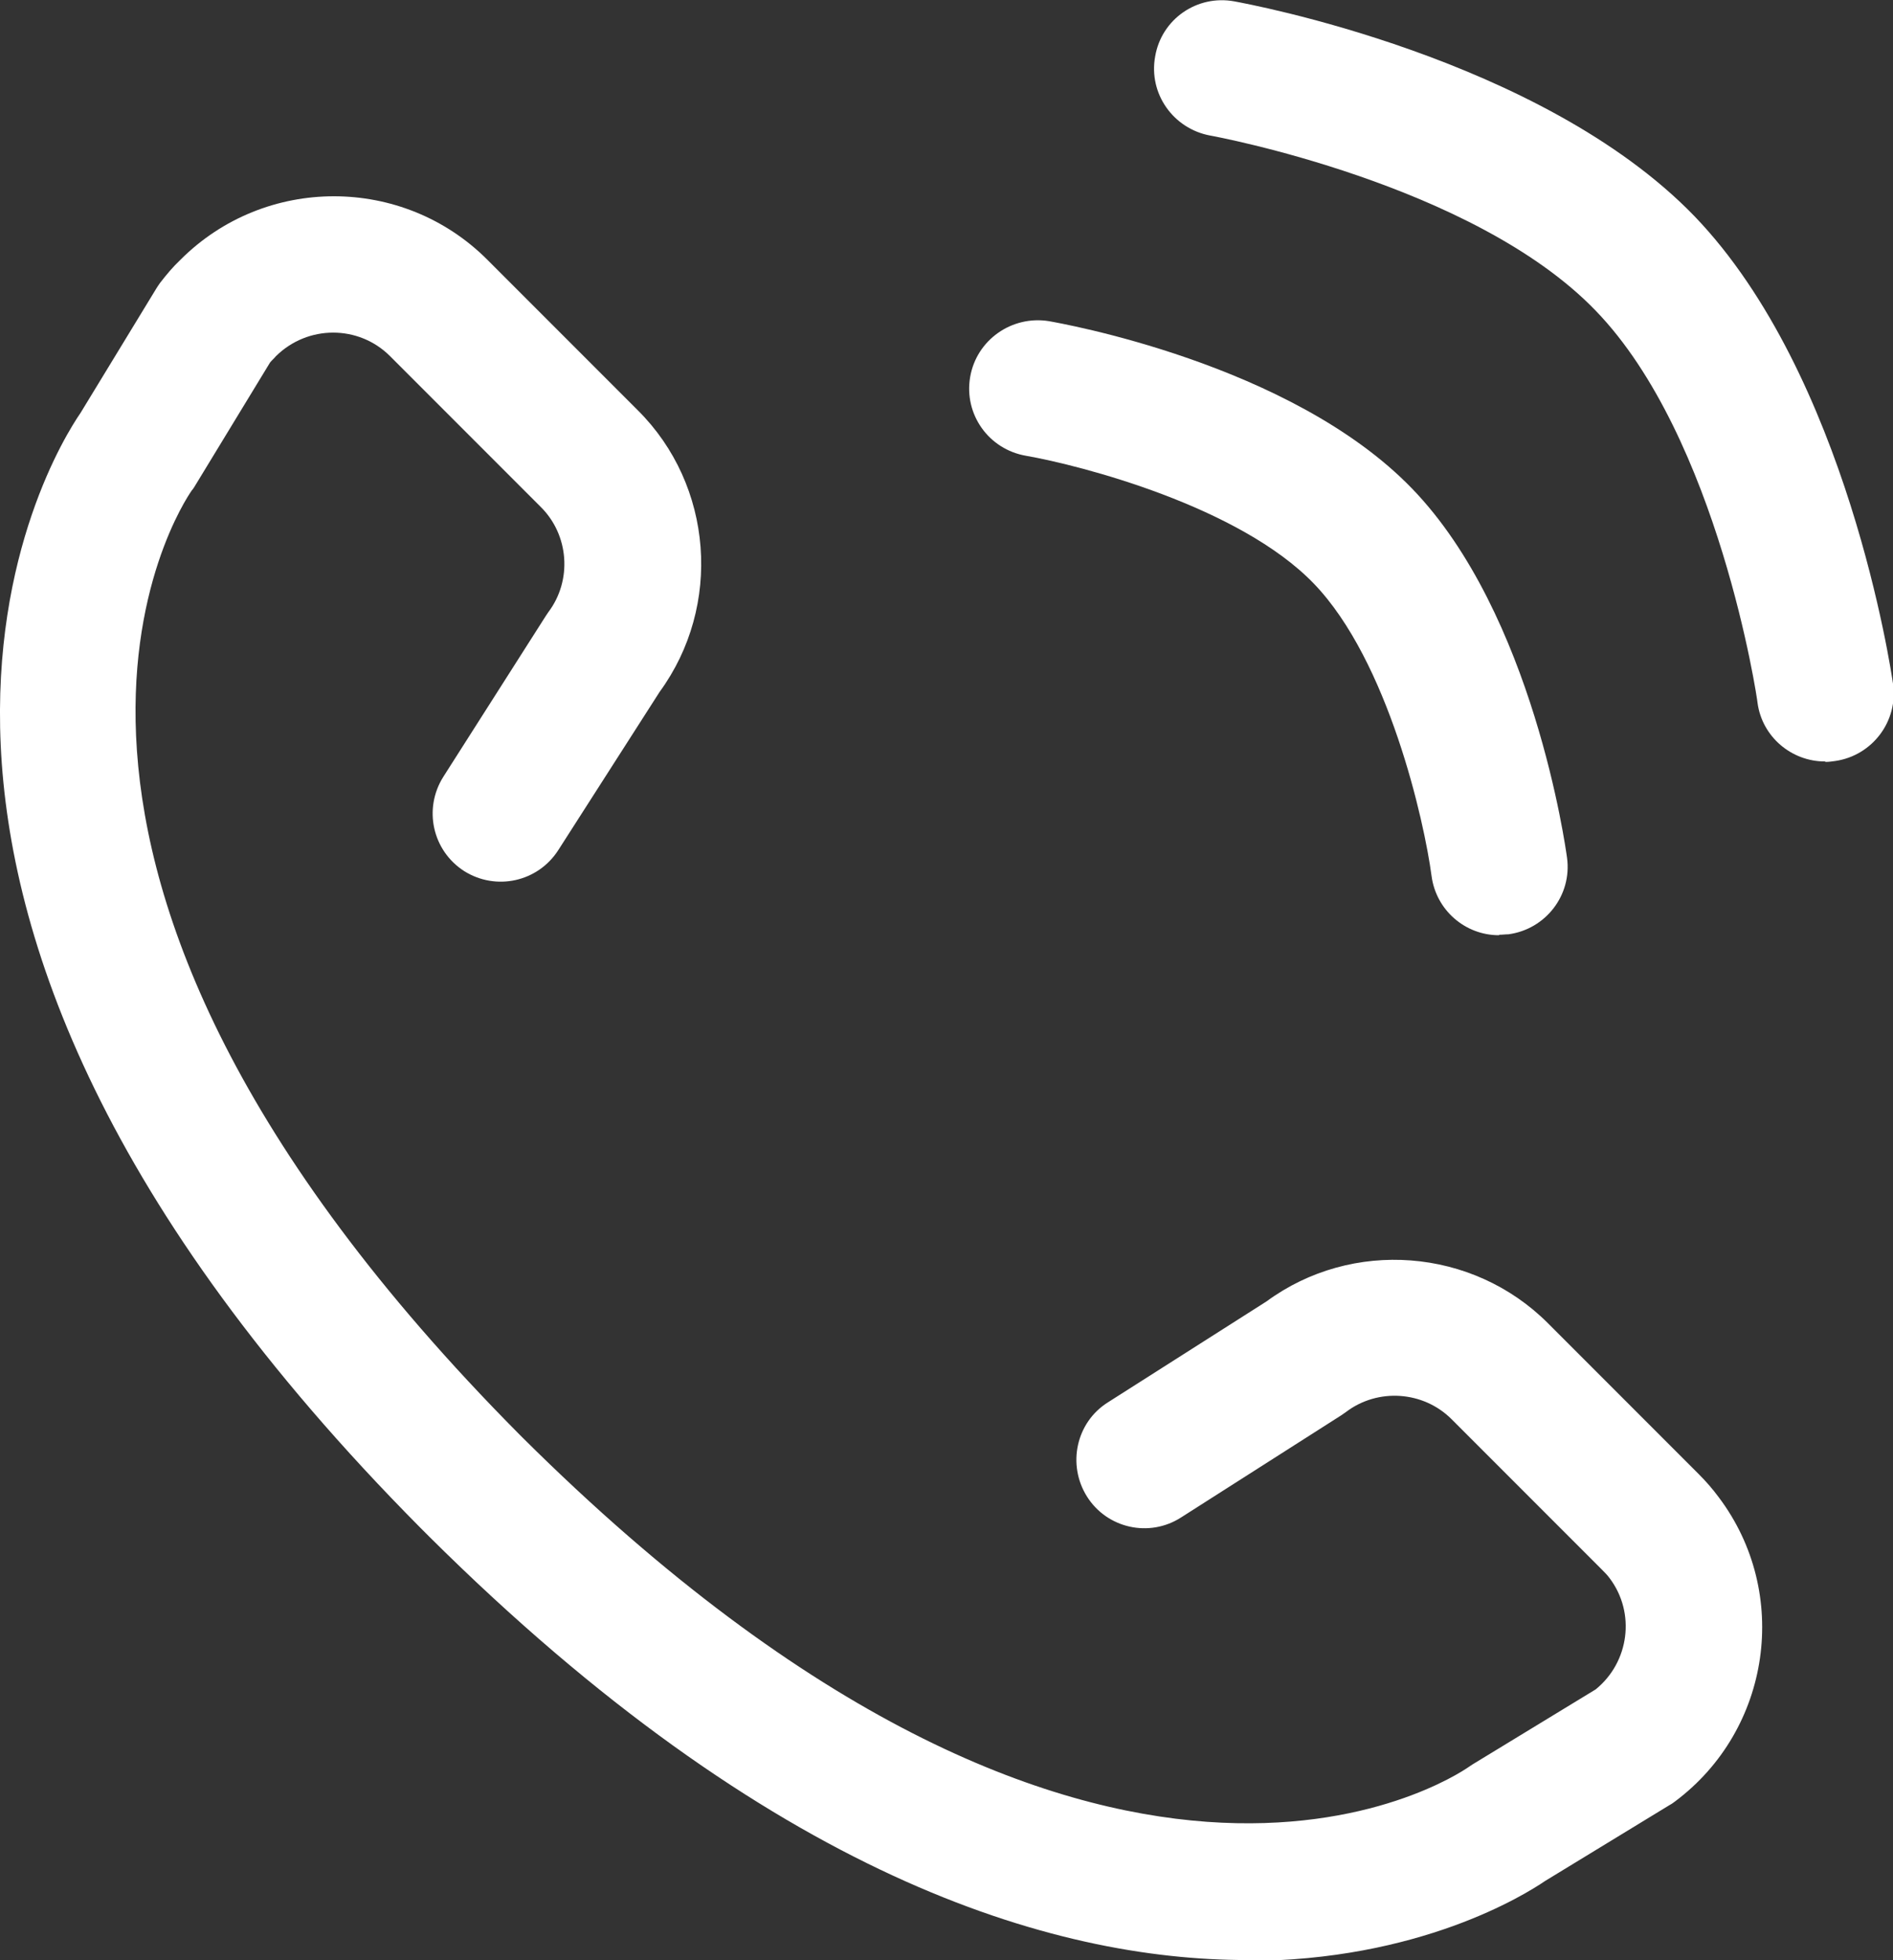
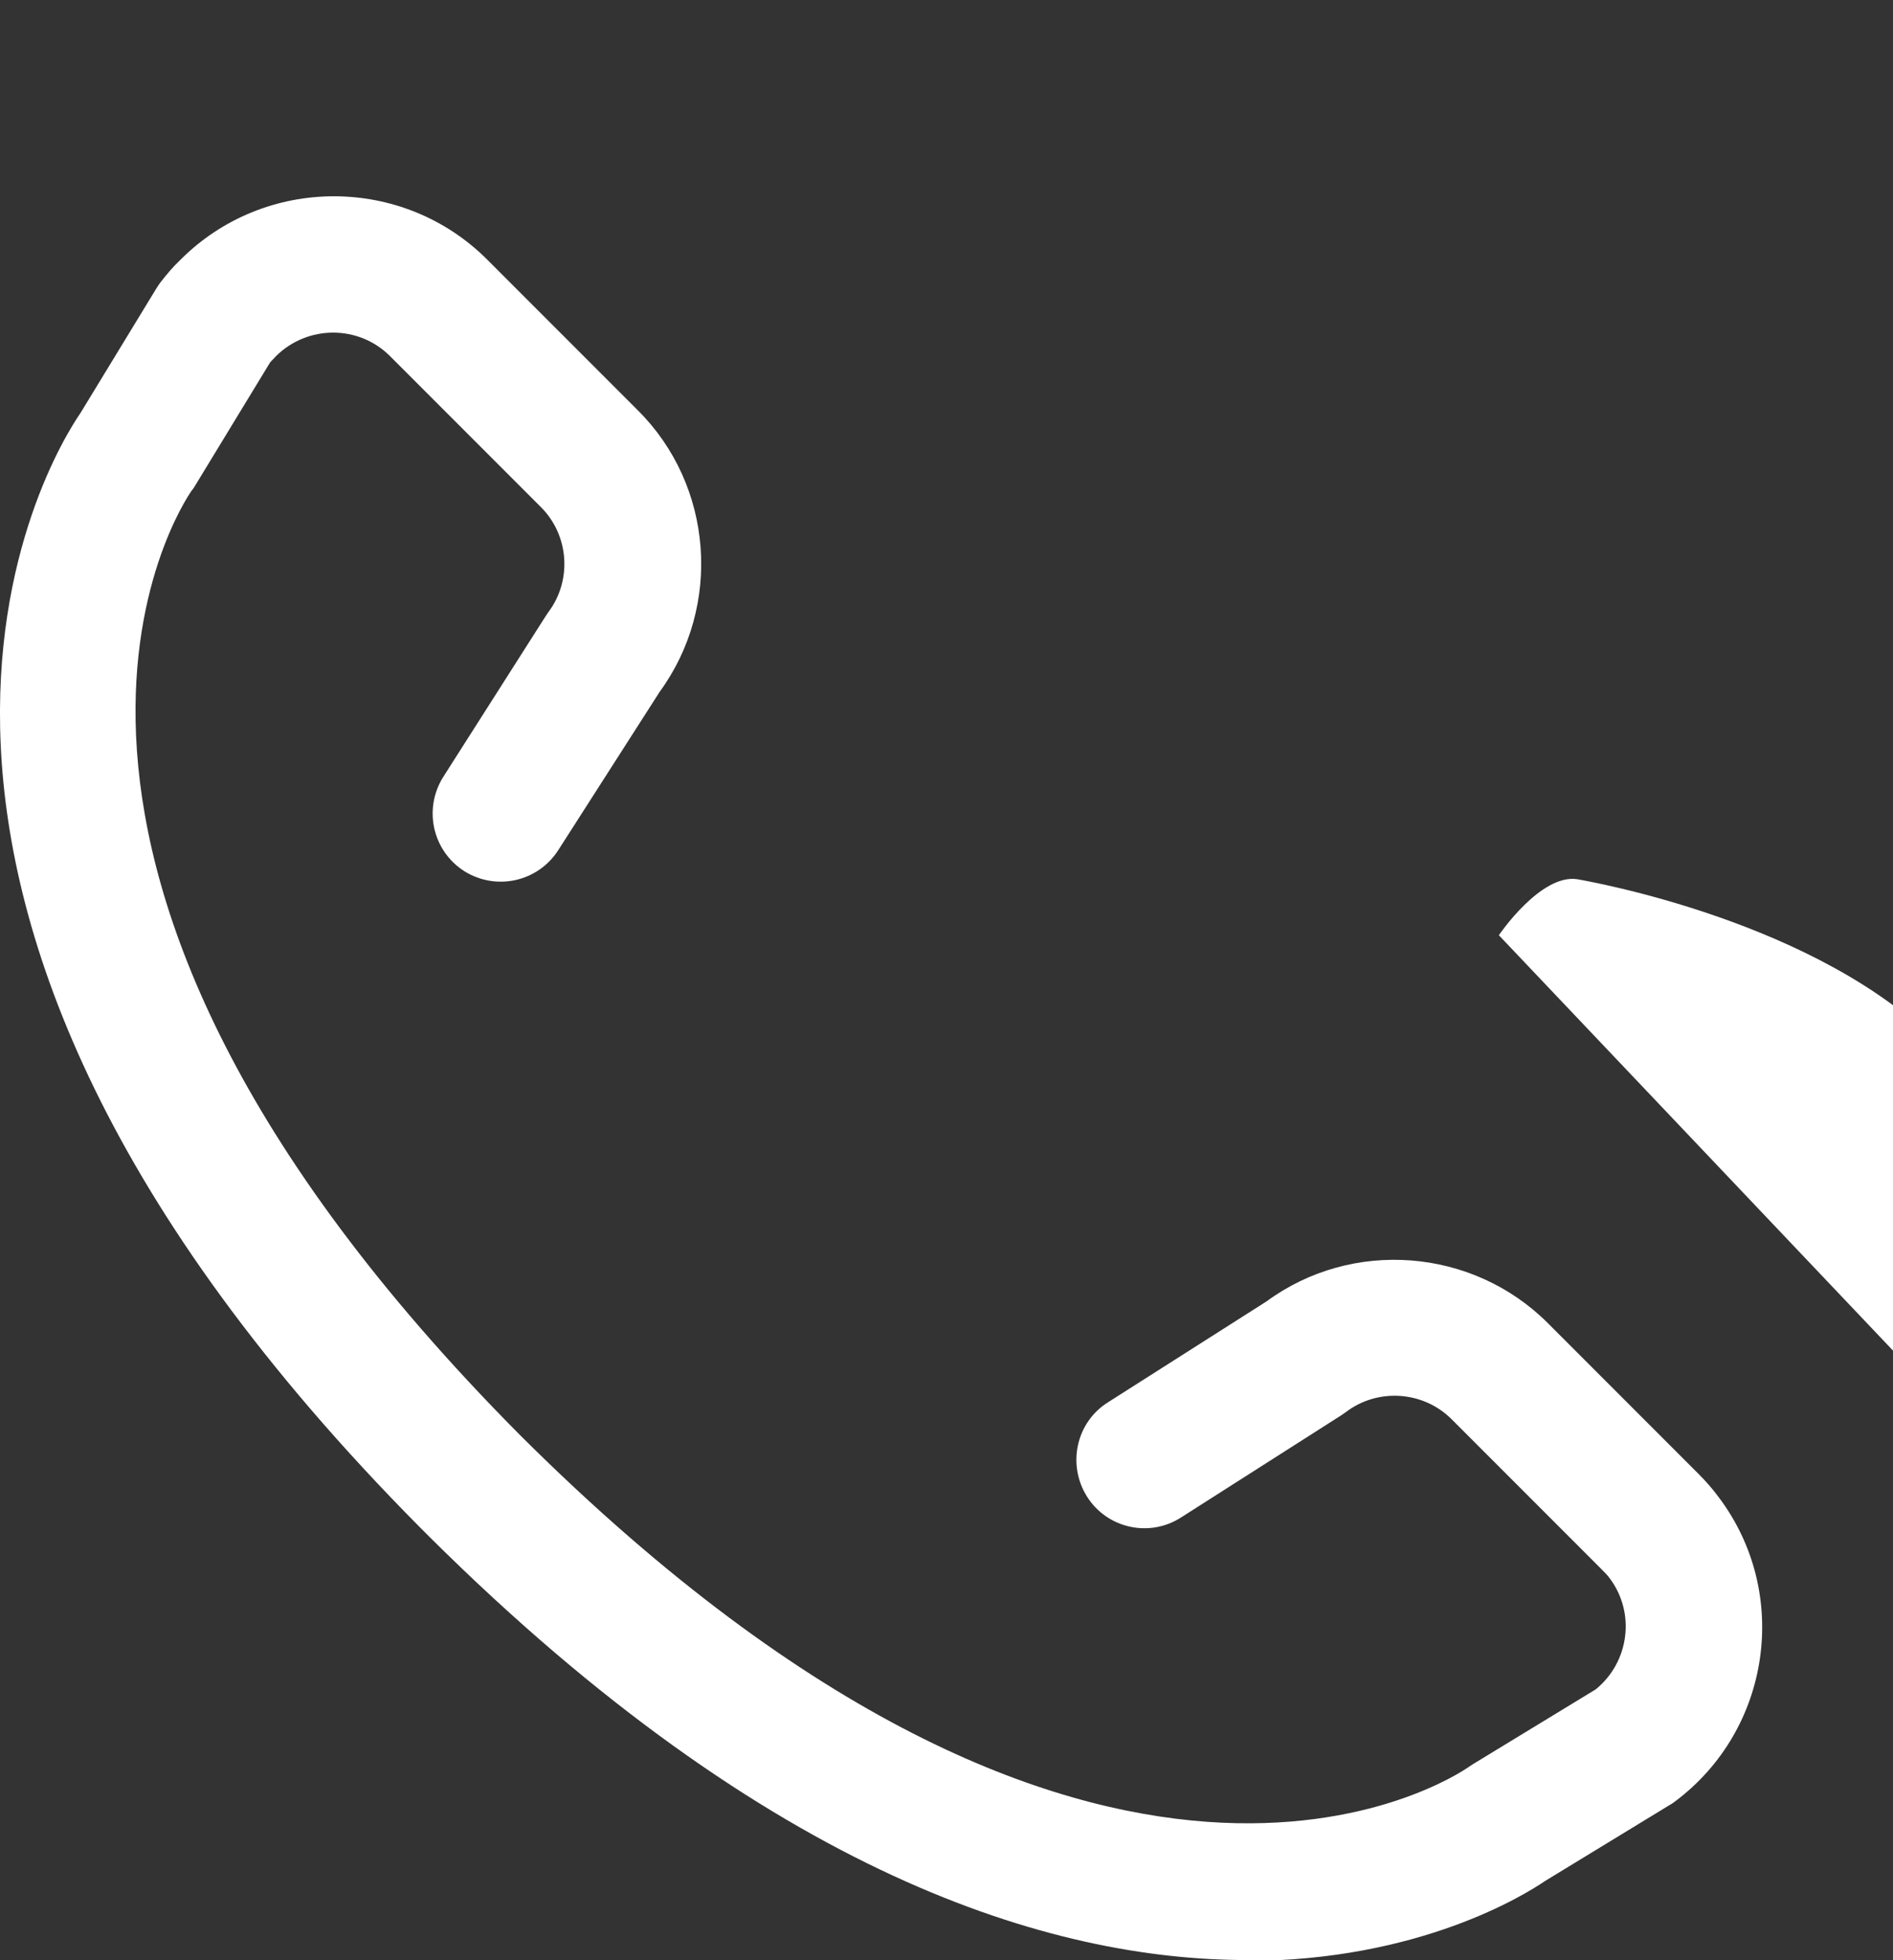
<svg xmlns="http://www.w3.org/2000/svg" id="Ebene_2" data-name="Ebene 2" viewBox="0 0 41.64 43.09">
  <rect x="0" y="0" width="41.64" height="43.09" fill="#333333" stroke="none" />
  <defs>
    <style>
      .cls-1 {
        fill: #fff;
      }
    </style>
  </defs>
  <g id="Ebene_1-2" data-name="Ebene 1">
    <g id="Gruppe_1354" data-name="Gruppe 1354">
      <g id="Gruppe_1347" data-name="Gruppe 1347">
-         <path class="cls-1" d="m40.14,16.74c-.73,0-1.38-.54-1.48-1.29,0-.06-.86-5.83-3.56-8.62-2.69-2.79-8.42-3.84-8.48-3.85-.81-.15-1.36-.92-1.21-1.74.14-.82.92-1.36,1.74-1.21.27.05,6.74,1.23,10.12,4.72,3.37,3.5,4.33,10.01,4.37,10.28.12.82-.45,1.58-1.27,1.7-.07.01-.14.02-.21.02Z" />
-       </g>
+         </g>
      <g id="Gruppe_1348" data-name="Gruppe 1348">
-         <path class="cls-1" d="m32.97,20.56c-.74,0-1.38-.55-1.48-1.3-.16-1.21-.95-4.73-2.59-6.43-1.64-1.7-5.13-2.6-6.33-2.81-.82-.14-1.37-.91-1.23-1.73s.92-1.36,1.73-1.23c.22.04,5.32.92,7.99,3.68,2.67,2.76,3.38,7.9,3.41,8.12.11.82-.47,1.57-1.29,1.68-.07,0-.13.01-.2.01Z" />
+         <path class="cls-1" d="m32.97,20.56s.92-1.36,1.73-1.23c.22.04,5.32.92,7.99,3.68,2.67,2.76,3.38,7.9,3.41,8.12.11.82-.47,1.57-1.29,1.68-.07,0-.13.01-.2.01Z" />
      </g>
      <path class="cls-1" d="m27.43,43.09c-4.3,0-10.48-1.85-17.99-9.31-.01-.01-.06-.06-.07-.07-.04-.04-.08-.08-.12-.12C-4.76,19.48,1.13,10.01,1.77,9.08l1.67-2.74s.05-.08.08-.12c.14-.18.28-.35.45-.51,1.86-1.86,4.89-1.86,6.75,0l3.31,3.31c1.66,1.65,1.86,4.3.48,6.19l-2.23,3.48c-.45.7-1.37.9-2.07.46-.7-.45-.9-1.37-.46-2.07l2.25-3.53s.04-.06.06-.09c.53-.7.46-1.7-.17-2.32l-3.31-3.31c-.69-.69-1.81-.69-2.51,0-.04.05-.09.09-.13.14l-1.65,2.71s-.04.07-.07.1c-.22.31-5.4,8.06,7.2,20.75,0,0,.07.07.07.07,12.73,12.65,20.49,7.47,20.81,7.25.03-.02.06-.04.09-.06l2.71-1.65c.74-.6.88-1.68.31-2.44-.05-.07-.11-.13-.17-.19l-3.31-3.31c-.62-.62-1.62-.69-2.32-.16-.03.02-.06.04-.1.07l-3.53,2.25c-.7.45-1.63.24-2.07-.46-.44-.7-.24-1.63.46-2.07l3.49-2.22c1.88-1.38,4.53-1.18,6.19.48l3.31,3.31c.16.16.31.33.45.52,1.58,2.1,1.15,5.1-.96,6.68-.04.03-.08.06-.12.08l-2.74,1.67c-.44.3-2.77,1.76-6.58,1.76Z" />
    </g>
  </g>
</svg>